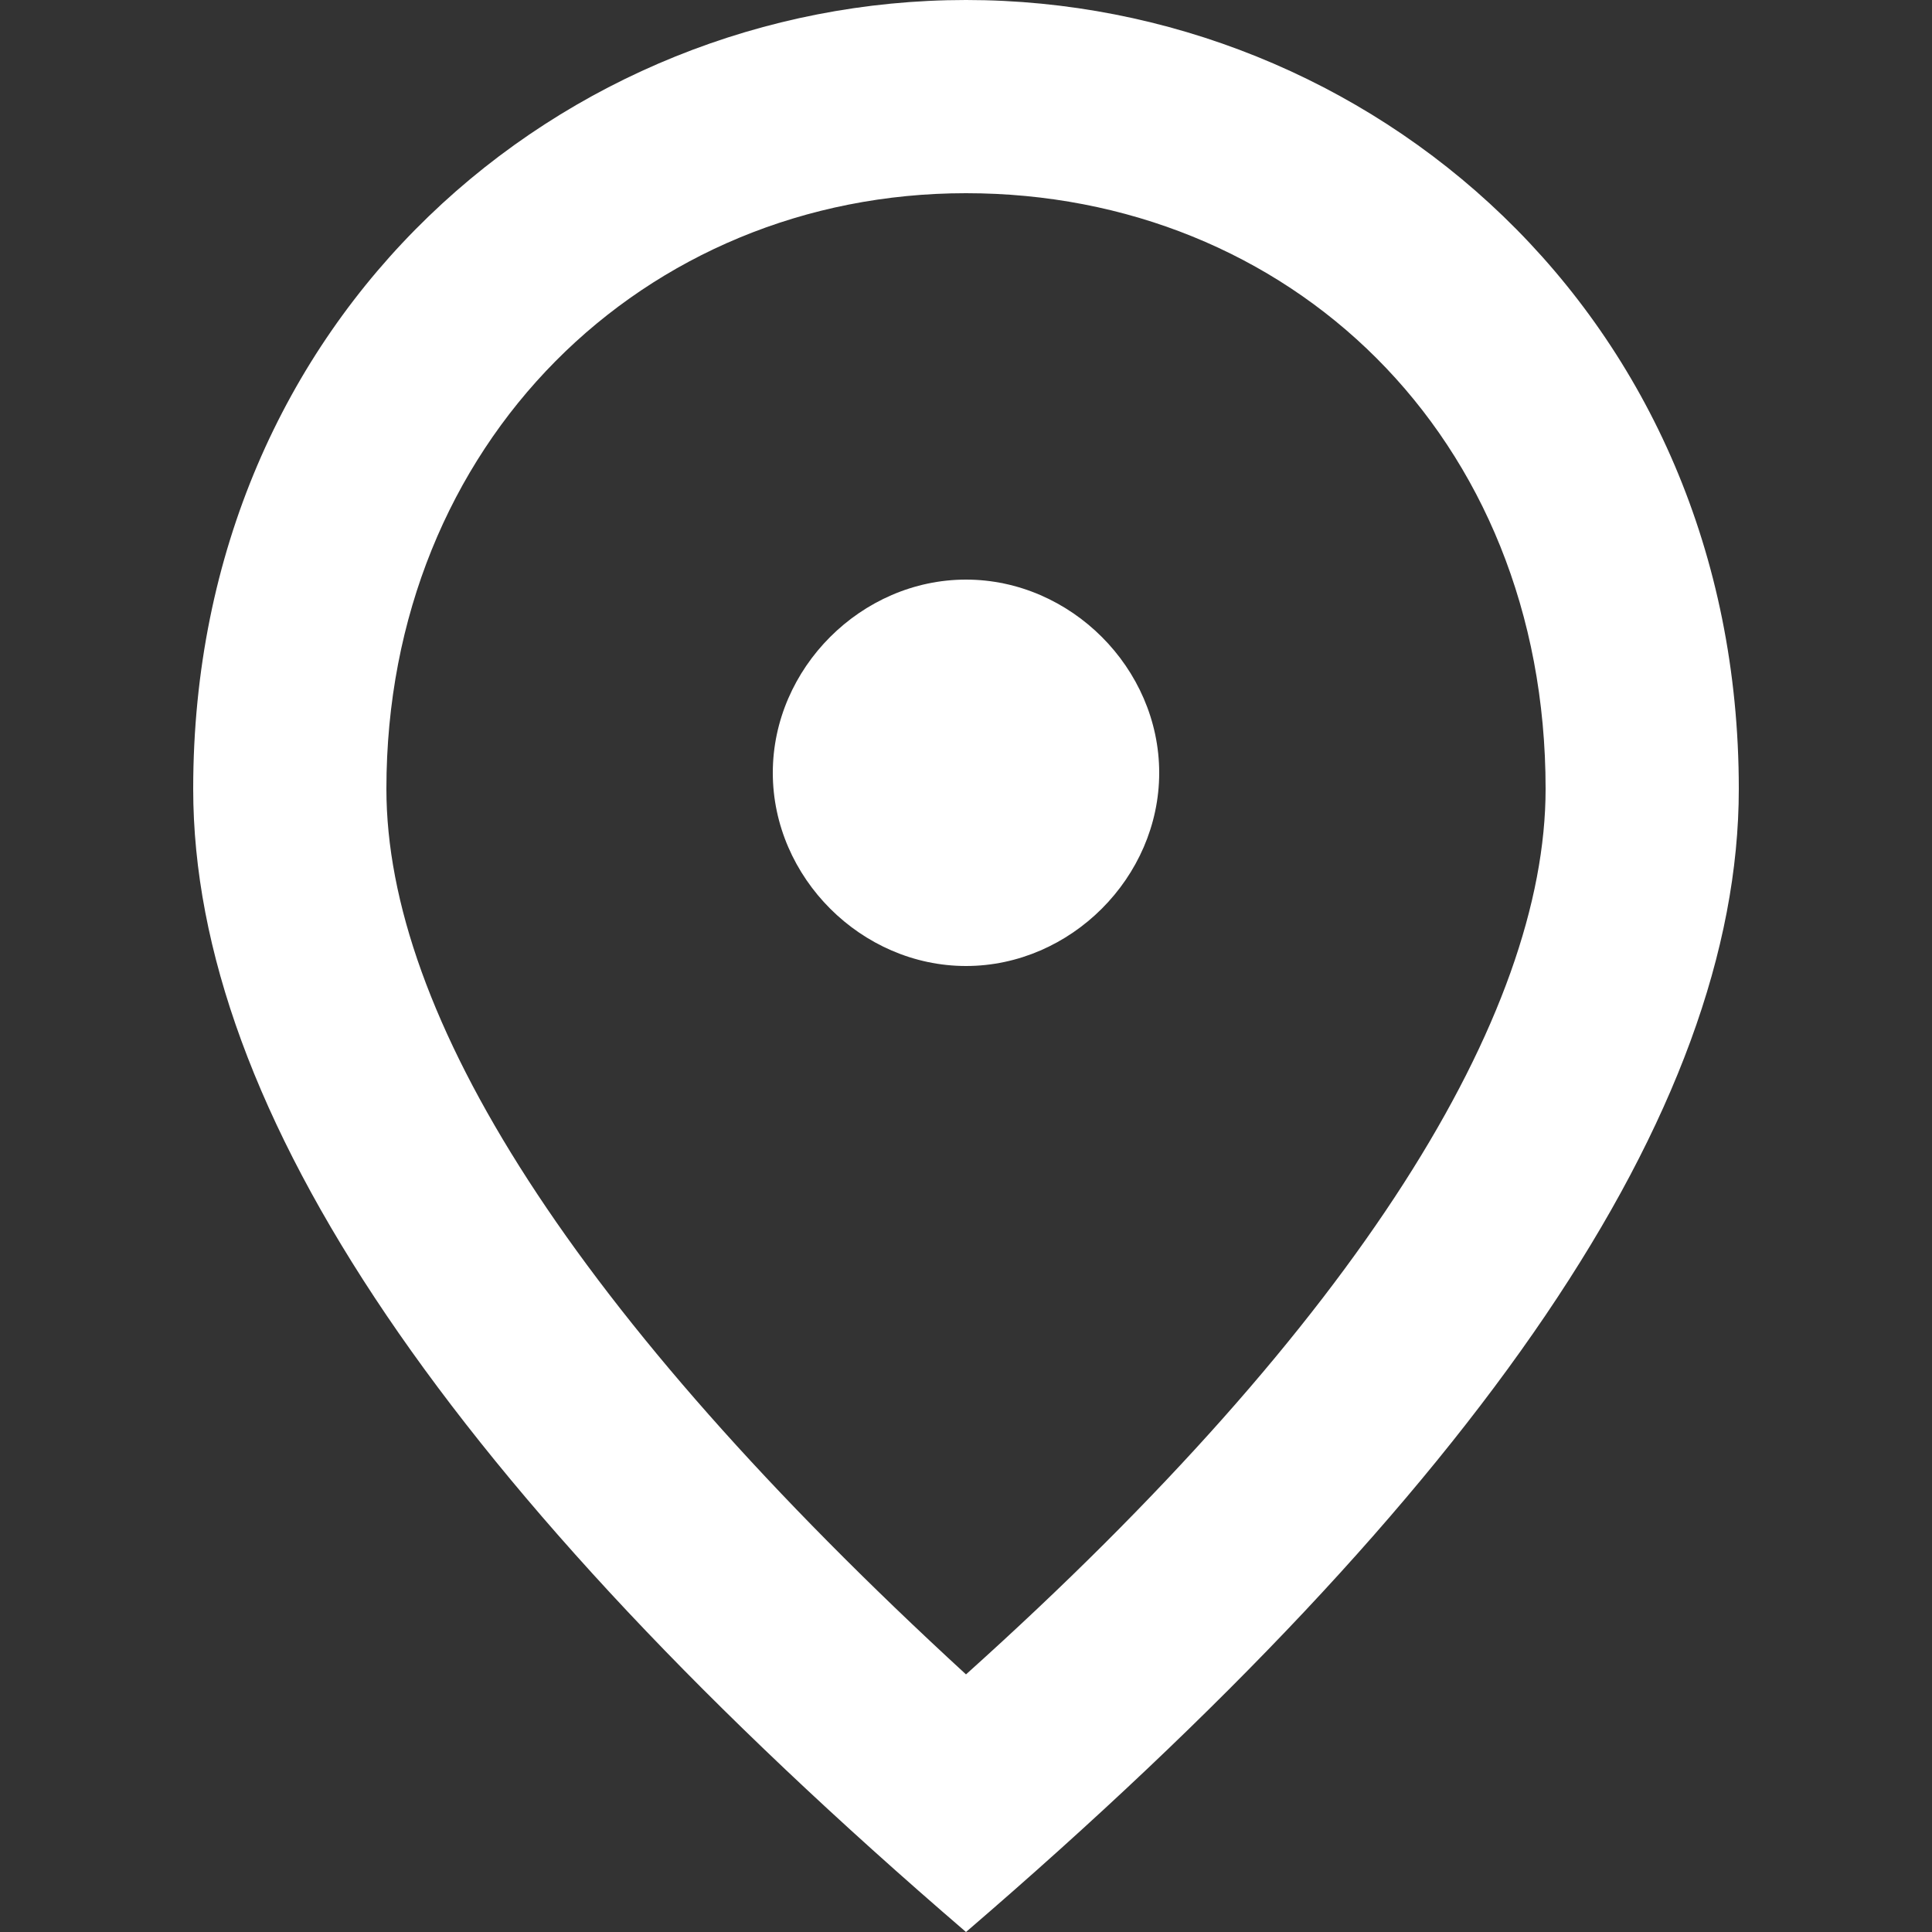
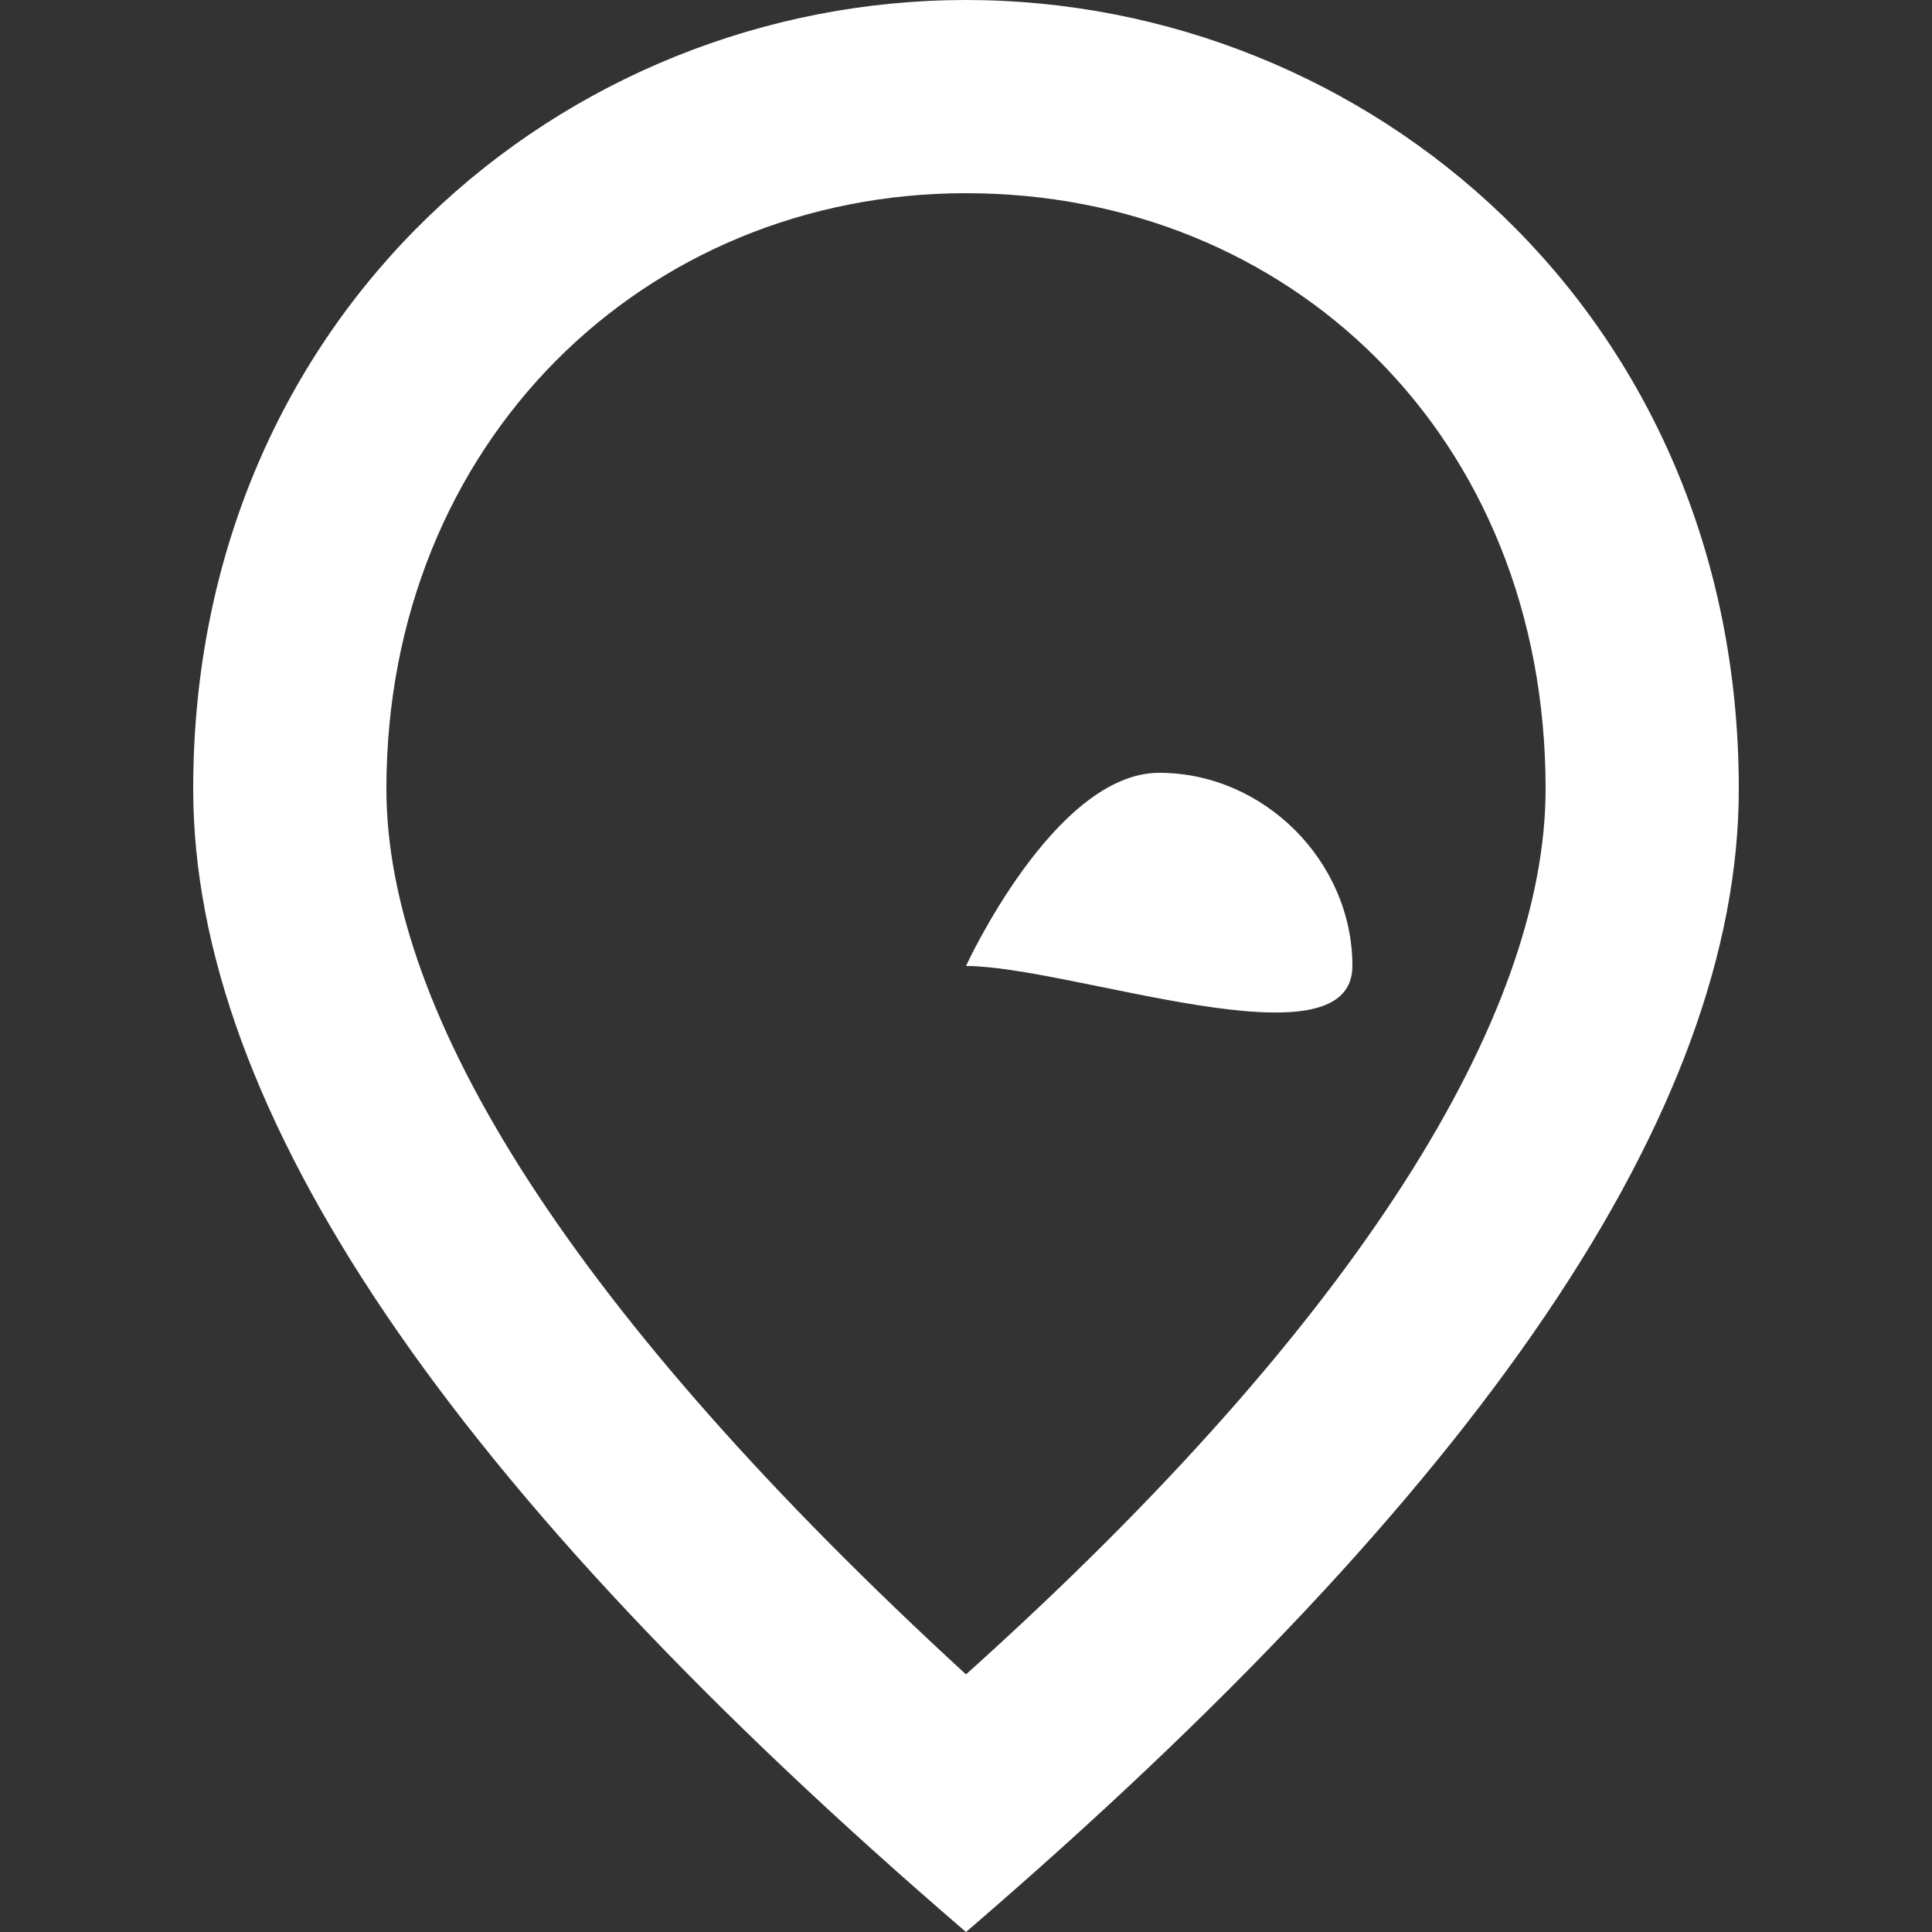
<svg xmlns="http://www.w3.org/2000/svg" version="1.1" id="Livello_1" x="0px" y="0px" viewBox="0 0 24 24" style="enable-background:new 0 0 24 24;" xml:space="preserve">
  <rect x="0" y="0" width="24" height="24" fill="#333333" stroke="none" />
  <style type="text/css">
	.st0{fill:#FFFFFF;}
</style>
-   <path class="st0" d="M12,12c-1.3,0-2.4-1.1-2.4-2.4s1.1-2.4,2.4-2.4s2.4,1.1,2.4,2.4S13.3,12,12,12z M19.2,9.8  c0-4.4-3.2-7.4-7.2-7.4S4.8,5.5,4.8,9.8c0,2.8,2.3,6.5,7.2,11C16.9,16.4,19.2,12.6,19.2,9.8z M12,0c5,0,9.6,3.9,9.6,9.8  c0,4-3.2,8.7-9.6,14.2C5.6,18.5,2.4,13.8,2.4,9.8C2.4,3.9,7,0,12,0z" />
+   <path class="st0" d="M12,12s1.1-2.4,2.4-2.4s2.4,1.1,2.4,2.4S13.3,12,12,12z M19.2,9.8  c0-4.4-3.2-7.4-7.2-7.4S4.8,5.5,4.8,9.8c0,2.8,2.3,6.5,7.2,11C16.9,16.4,19.2,12.6,19.2,9.8z M12,0c5,0,9.6,3.9,9.6,9.8  c0,4-3.2,8.7-9.6,14.2C5.6,18.5,2.4,13.8,2.4,9.8C2.4,3.9,7,0,12,0z" />
</svg>